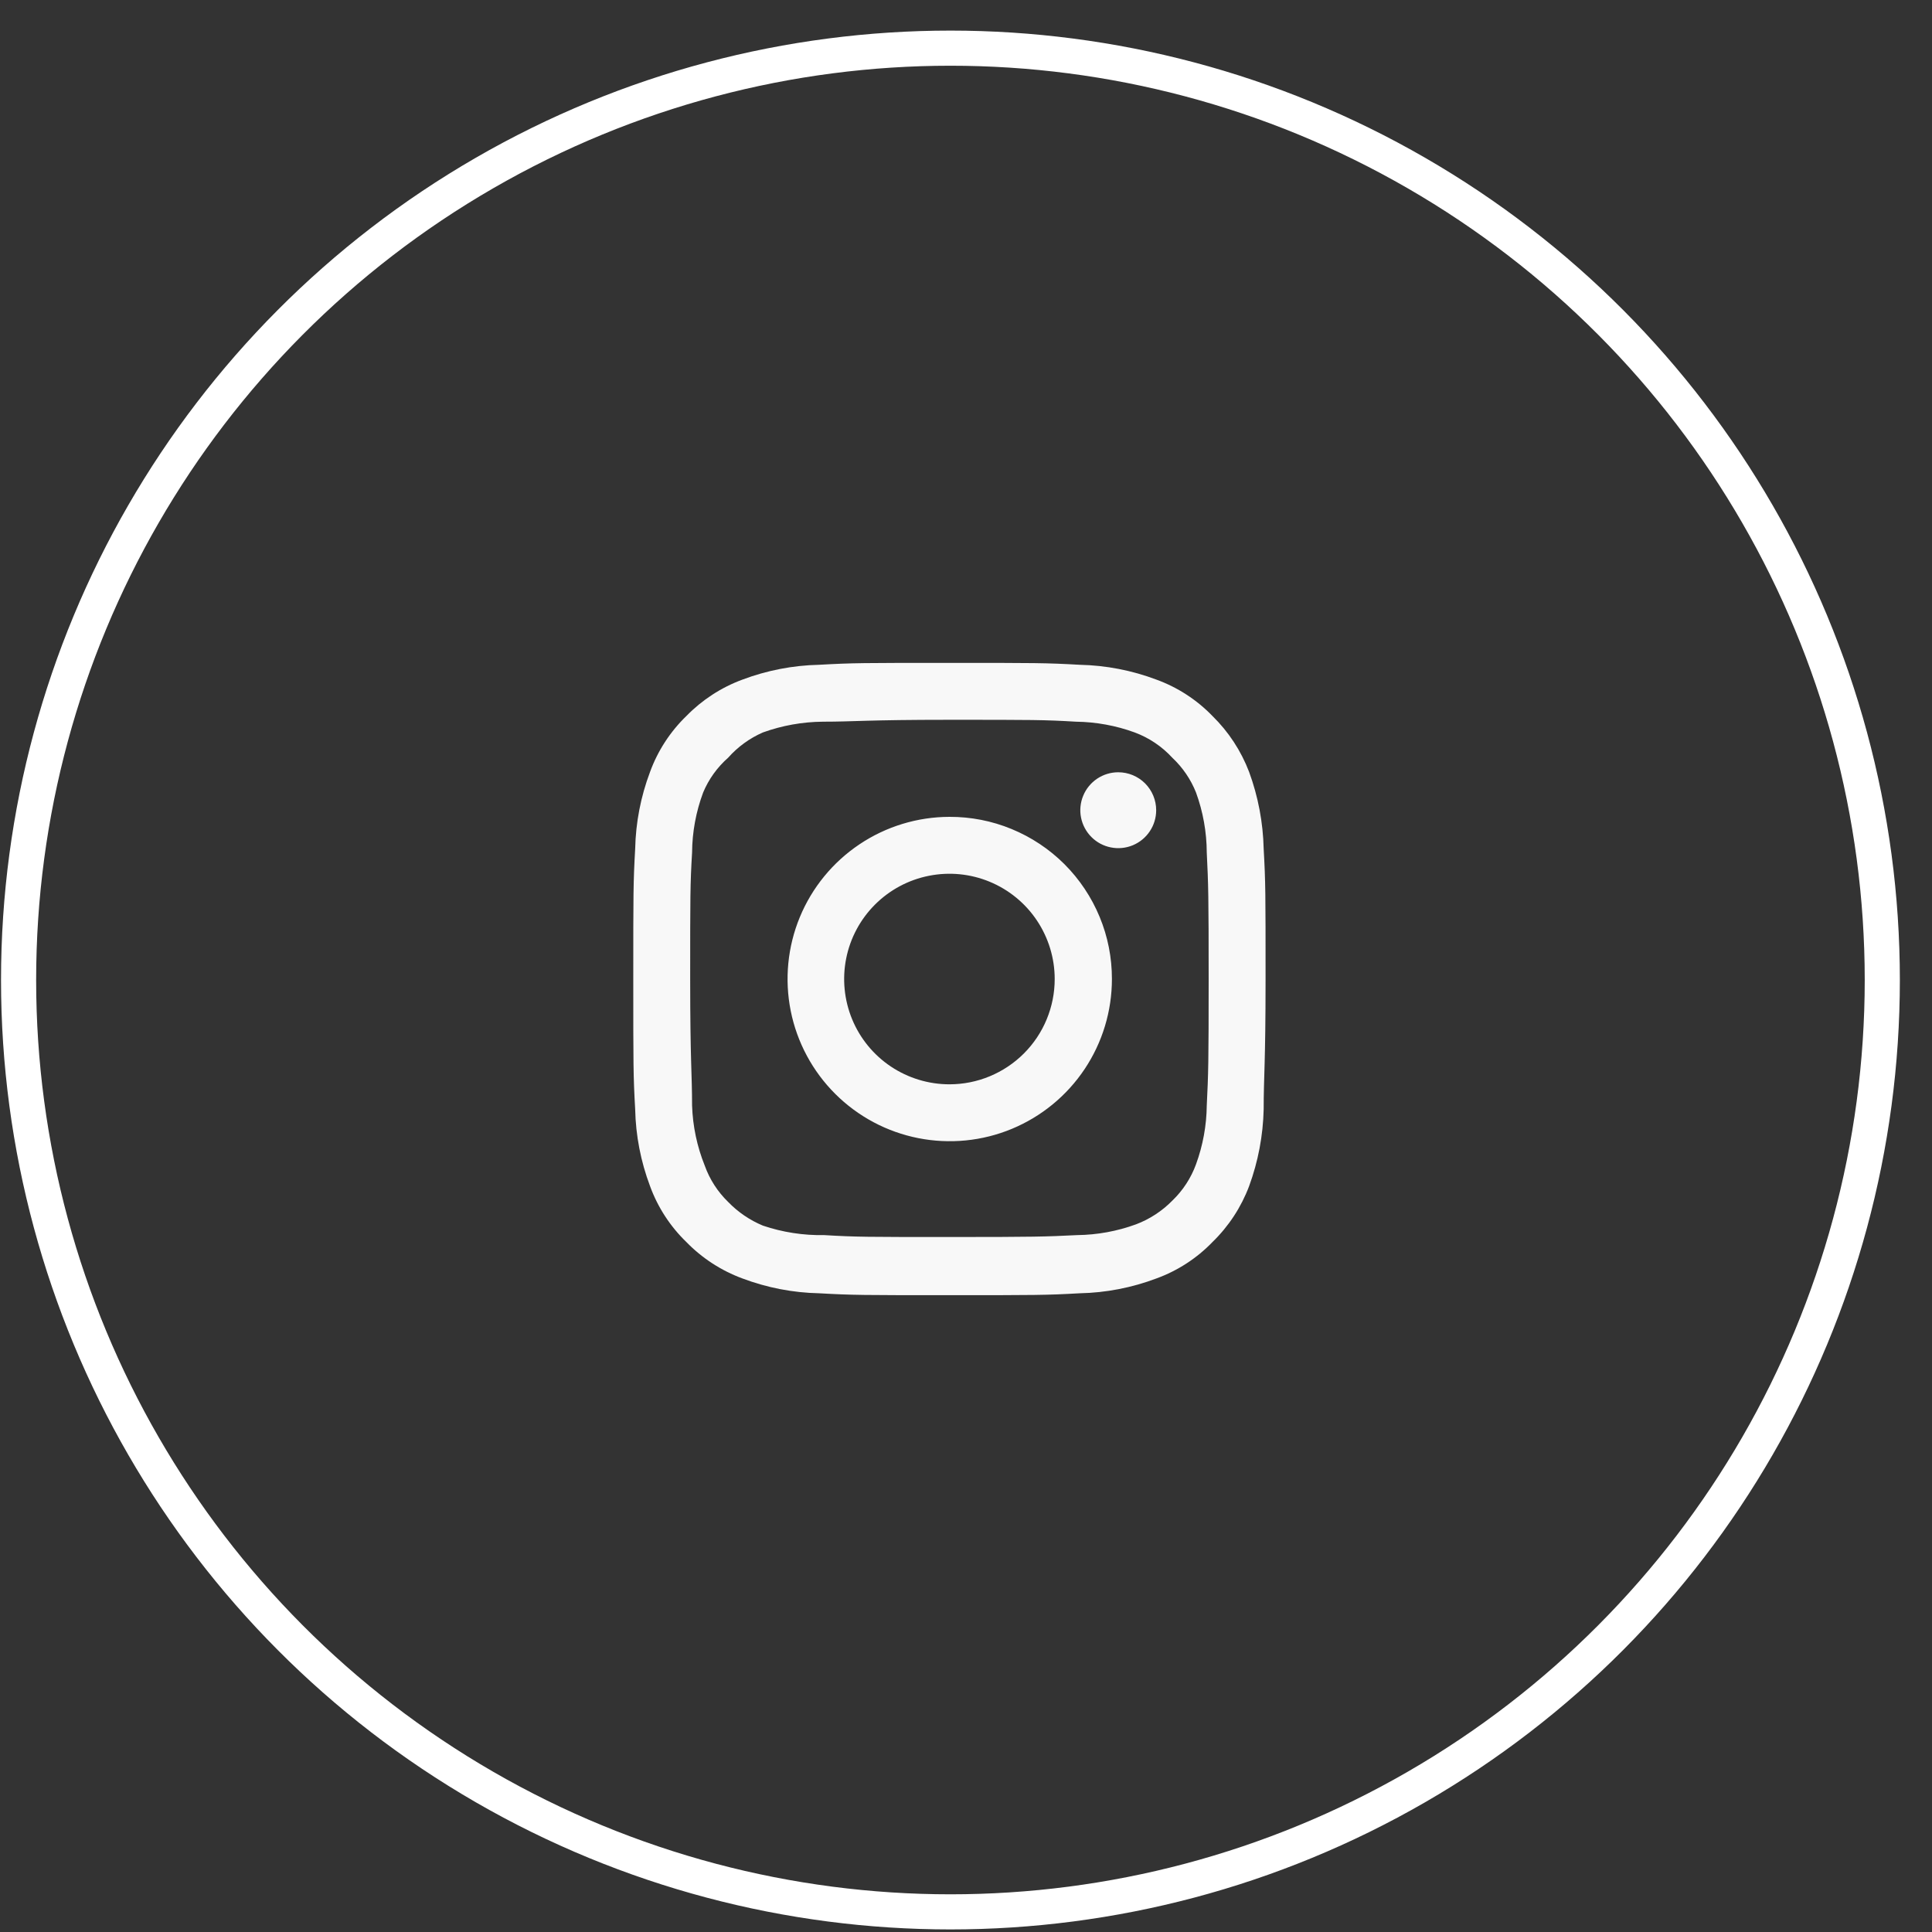
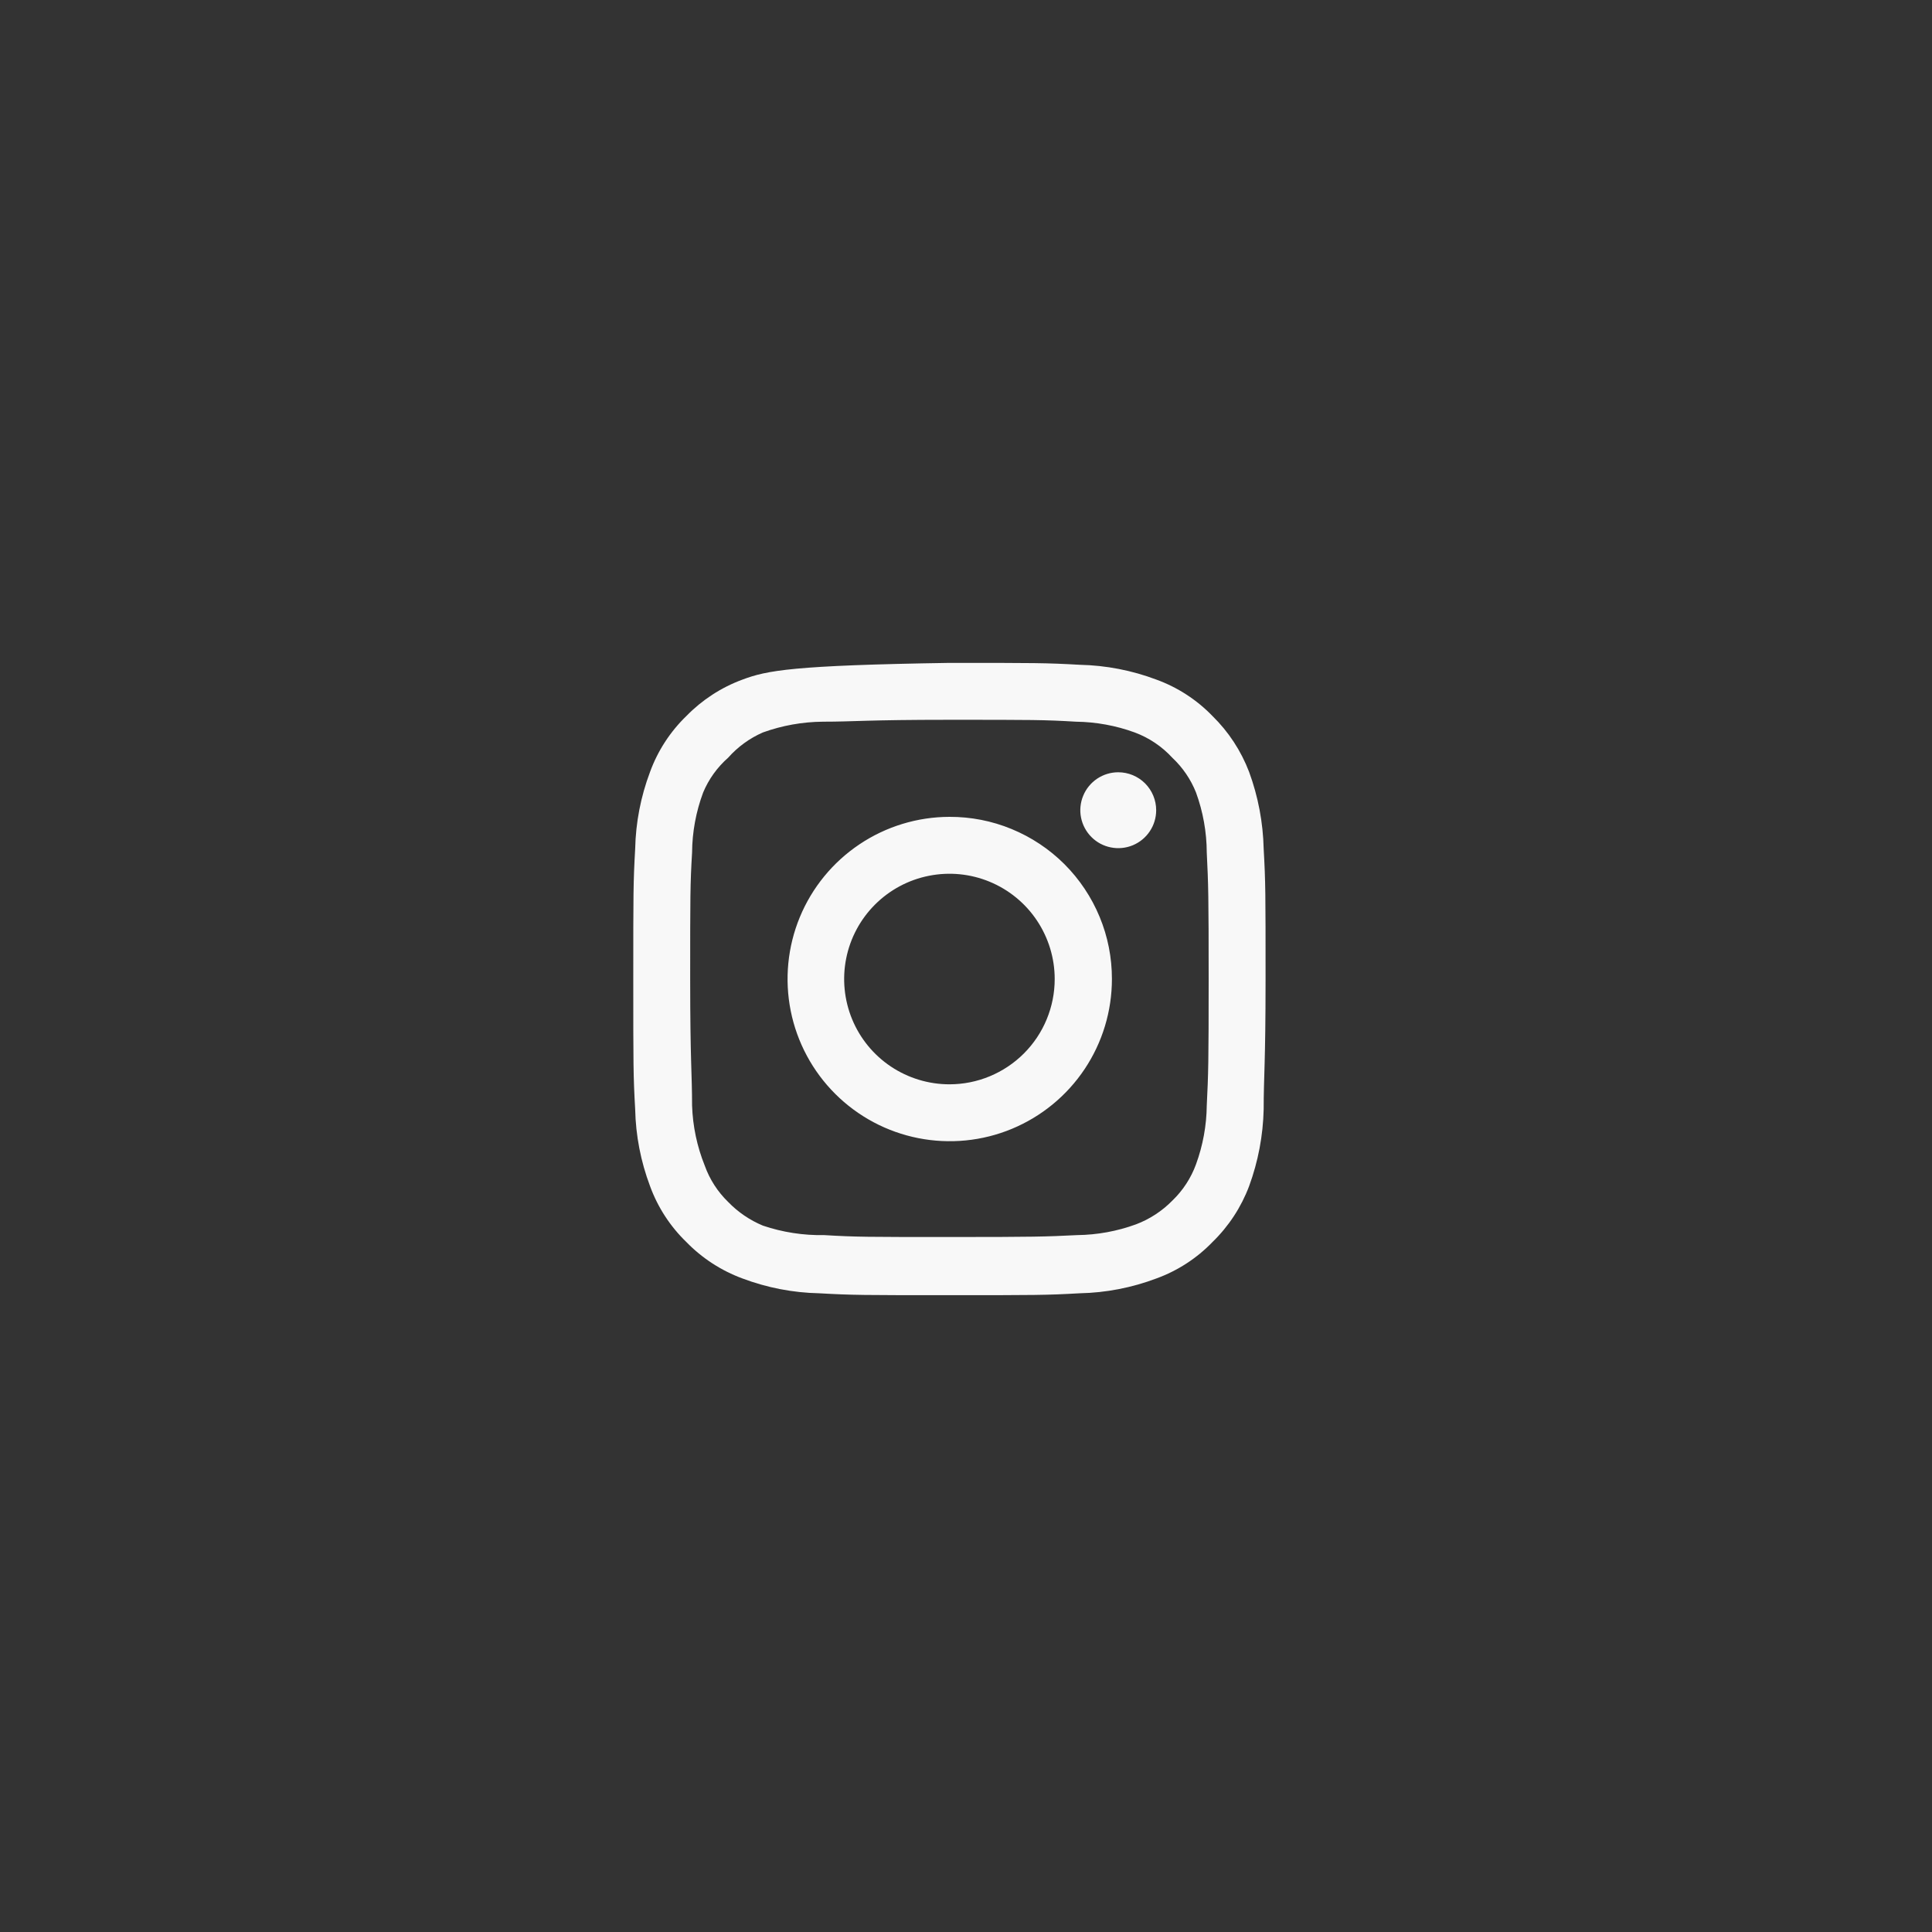
<svg xmlns="http://www.w3.org/2000/svg" width="55" height="55" viewBox="0 0 55 55" fill="none">
  <rect x="0" y="0" width="55" height="55" fill="#333333" stroke="none" />
-   <circle cx="27.057" cy="27.899" r="26.528" stroke="white" />
-   <path d="M31.834 21.985C31.621 21.985 31.412 22.048 31.234 22.167C31.057 22.286 30.918 22.454 30.837 22.652C30.755 22.849 30.733 23.066 30.775 23.276C30.817 23.485 30.92 23.678 31.071 23.829C31.222 23.98 31.414 24.083 31.624 24.124C31.833 24.166 32.05 24.145 32.248 24.063C32.445 23.981 32.614 23.843 32.732 23.665C32.851 23.488 32.914 23.279 32.914 23.065C32.914 22.779 32.8 22.504 32.598 22.301C32.395 22.099 32.121 21.985 31.834 21.985ZM35.974 24.163C35.957 23.416 35.817 22.678 35.56 21.976C35.331 21.376 34.975 20.832 34.516 20.383C34.071 19.922 33.526 19.568 32.923 19.348C32.224 19.084 31.484 18.941 30.736 18.925C29.782 18.871 29.476 18.871 27.028 18.871C24.58 18.871 24.274 18.871 23.32 18.925C22.573 18.941 21.833 19.084 21.133 19.348C20.532 19.57 19.988 19.924 19.54 20.383C19.079 20.829 18.725 21.373 18.505 21.976C18.241 22.676 18.098 23.415 18.082 24.163C18.028 25.117 18.028 25.423 18.028 27.871C18.028 30.319 18.028 30.625 18.082 31.579C18.098 32.327 18.241 33.066 18.505 33.766C18.725 34.369 19.079 34.913 19.54 35.359C19.988 35.819 20.532 36.172 21.133 36.394C21.833 36.658 22.573 36.802 23.32 36.817C24.274 36.871 24.58 36.871 27.028 36.871C29.476 36.871 29.782 36.871 30.736 36.817C31.484 36.802 32.224 36.658 32.923 36.394C33.526 36.174 34.071 35.82 34.516 35.359C34.977 34.911 35.334 34.367 35.56 33.766C35.817 33.065 35.957 32.326 35.974 31.579C35.974 30.625 36.028 30.319 36.028 27.871C36.028 25.423 36.028 25.117 35.974 24.163ZM34.354 31.471C34.348 32.042 34.244 32.608 34.048 33.145C33.905 33.537 33.674 33.891 33.373 34.18C33.081 34.477 32.728 34.708 32.338 34.855C31.802 35.051 31.236 35.154 30.664 35.161C29.764 35.206 29.431 35.215 27.064 35.215C24.697 35.215 24.364 35.215 23.464 35.161C22.871 35.172 22.28 35.081 21.718 34.891C21.346 34.736 21.009 34.507 20.728 34.216C20.43 33.927 20.202 33.573 20.062 33.181C19.843 32.637 19.721 32.058 19.702 31.471C19.702 30.571 19.648 30.238 19.648 27.871C19.648 25.504 19.648 25.171 19.702 24.271C19.706 23.687 19.813 23.108 20.017 22.561C20.176 22.181 20.419 21.843 20.728 21.571C21.002 21.262 21.34 21.016 21.718 20.851C22.267 20.653 22.845 20.55 23.428 20.545C24.328 20.545 24.661 20.491 27.028 20.491C29.395 20.491 29.728 20.491 30.628 20.545C31.2 20.552 31.766 20.655 32.302 20.851C32.711 21.003 33.078 21.25 33.373 21.571C33.668 21.848 33.899 22.186 34.048 22.561C34.248 23.109 34.352 23.688 34.354 24.271C34.399 25.171 34.408 25.504 34.408 27.871C34.408 30.238 34.399 30.571 34.354 31.471ZM27.028 23.254C26.116 23.256 25.224 23.528 24.466 24.037C23.708 24.545 23.117 25.267 22.769 26.11C22.421 26.954 22.331 27.882 22.51 28.777C22.689 29.672 23.13 30.494 23.776 31.139C24.422 31.784 25.244 32.223 26.14 32.4C27.035 32.577 27.963 32.486 28.806 32.136C29.649 31.786 30.37 31.194 30.877 30.435C31.384 29.676 31.654 28.784 31.654 27.871C31.655 27.264 31.537 26.662 31.304 26.101C31.072 25.54 30.731 25.03 30.302 24.601C29.872 24.172 29.361 23.832 28.799 23.601C28.238 23.369 27.636 23.252 27.028 23.254ZM27.028 30.868C26.436 30.868 25.856 30.692 25.363 30.363C24.87 30.034 24.486 29.566 24.259 29.018C24.033 28.47 23.973 27.868 24.089 27.286C24.204 26.705 24.49 26.171 24.909 25.752C25.328 25.333 25.862 25.047 26.444 24.932C27.025 24.816 27.628 24.875 28.175 25.102C28.723 25.329 29.191 25.713 29.52 26.206C29.849 26.699 30.025 27.278 30.025 27.871C30.025 28.265 29.948 28.654 29.797 29.018C29.647 29.382 29.426 29.712 29.148 29.99C28.869 30.269 28.539 30.489 28.175 30.64C27.812 30.791 27.422 30.868 27.028 30.868Z" fill="#F8F8F8" />
+   <path d="M31.834 21.985C31.621 21.985 31.412 22.048 31.234 22.167C31.057 22.286 30.918 22.454 30.837 22.652C30.755 22.849 30.733 23.066 30.775 23.276C30.817 23.485 30.92 23.678 31.071 23.829C31.222 23.98 31.414 24.083 31.624 24.124C31.833 24.166 32.05 24.145 32.248 24.063C32.445 23.981 32.614 23.843 32.732 23.665C32.851 23.488 32.914 23.279 32.914 23.065C32.914 22.779 32.8 22.504 32.598 22.301C32.395 22.099 32.121 21.985 31.834 21.985ZM35.974 24.163C35.957 23.416 35.817 22.678 35.56 21.976C35.331 21.376 34.975 20.832 34.516 20.383C34.071 19.922 33.526 19.568 32.923 19.348C32.224 19.084 31.484 18.941 30.736 18.925C29.782 18.871 29.476 18.871 27.028 18.871C22.573 18.941 21.833 19.084 21.133 19.348C20.532 19.57 19.988 19.924 19.54 20.383C19.079 20.829 18.725 21.373 18.505 21.976C18.241 22.676 18.098 23.415 18.082 24.163C18.028 25.117 18.028 25.423 18.028 27.871C18.028 30.319 18.028 30.625 18.082 31.579C18.098 32.327 18.241 33.066 18.505 33.766C18.725 34.369 19.079 34.913 19.54 35.359C19.988 35.819 20.532 36.172 21.133 36.394C21.833 36.658 22.573 36.802 23.32 36.817C24.274 36.871 24.58 36.871 27.028 36.871C29.476 36.871 29.782 36.871 30.736 36.817C31.484 36.802 32.224 36.658 32.923 36.394C33.526 36.174 34.071 35.82 34.516 35.359C34.977 34.911 35.334 34.367 35.56 33.766C35.817 33.065 35.957 32.326 35.974 31.579C35.974 30.625 36.028 30.319 36.028 27.871C36.028 25.423 36.028 25.117 35.974 24.163ZM34.354 31.471C34.348 32.042 34.244 32.608 34.048 33.145C33.905 33.537 33.674 33.891 33.373 34.18C33.081 34.477 32.728 34.708 32.338 34.855C31.802 35.051 31.236 35.154 30.664 35.161C29.764 35.206 29.431 35.215 27.064 35.215C24.697 35.215 24.364 35.215 23.464 35.161C22.871 35.172 22.28 35.081 21.718 34.891C21.346 34.736 21.009 34.507 20.728 34.216C20.43 33.927 20.202 33.573 20.062 33.181C19.843 32.637 19.721 32.058 19.702 31.471C19.702 30.571 19.648 30.238 19.648 27.871C19.648 25.504 19.648 25.171 19.702 24.271C19.706 23.687 19.813 23.108 20.017 22.561C20.176 22.181 20.419 21.843 20.728 21.571C21.002 21.262 21.34 21.016 21.718 20.851C22.267 20.653 22.845 20.55 23.428 20.545C24.328 20.545 24.661 20.491 27.028 20.491C29.395 20.491 29.728 20.491 30.628 20.545C31.2 20.552 31.766 20.655 32.302 20.851C32.711 21.003 33.078 21.25 33.373 21.571C33.668 21.848 33.899 22.186 34.048 22.561C34.248 23.109 34.352 23.688 34.354 24.271C34.399 25.171 34.408 25.504 34.408 27.871C34.408 30.238 34.399 30.571 34.354 31.471ZM27.028 23.254C26.116 23.256 25.224 23.528 24.466 24.037C23.708 24.545 23.117 25.267 22.769 26.11C22.421 26.954 22.331 27.882 22.51 28.777C22.689 29.672 23.13 30.494 23.776 31.139C24.422 31.784 25.244 32.223 26.14 32.4C27.035 32.577 27.963 32.486 28.806 32.136C29.649 31.786 30.37 31.194 30.877 30.435C31.384 29.676 31.654 28.784 31.654 27.871C31.655 27.264 31.537 26.662 31.304 26.101C31.072 25.54 30.731 25.03 30.302 24.601C29.872 24.172 29.361 23.832 28.799 23.601C28.238 23.369 27.636 23.252 27.028 23.254ZM27.028 30.868C26.436 30.868 25.856 30.692 25.363 30.363C24.87 30.034 24.486 29.566 24.259 29.018C24.033 28.47 23.973 27.868 24.089 27.286C24.204 26.705 24.49 26.171 24.909 25.752C25.328 25.333 25.862 25.047 26.444 24.932C27.025 24.816 27.628 24.875 28.175 25.102C28.723 25.329 29.191 25.713 29.52 26.206C29.849 26.699 30.025 27.278 30.025 27.871C30.025 28.265 29.948 28.654 29.797 29.018C29.647 29.382 29.426 29.712 29.148 29.99C28.869 30.269 28.539 30.489 28.175 30.64C27.812 30.791 27.422 30.868 27.028 30.868Z" fill="#F8F8F8" />
</svg>